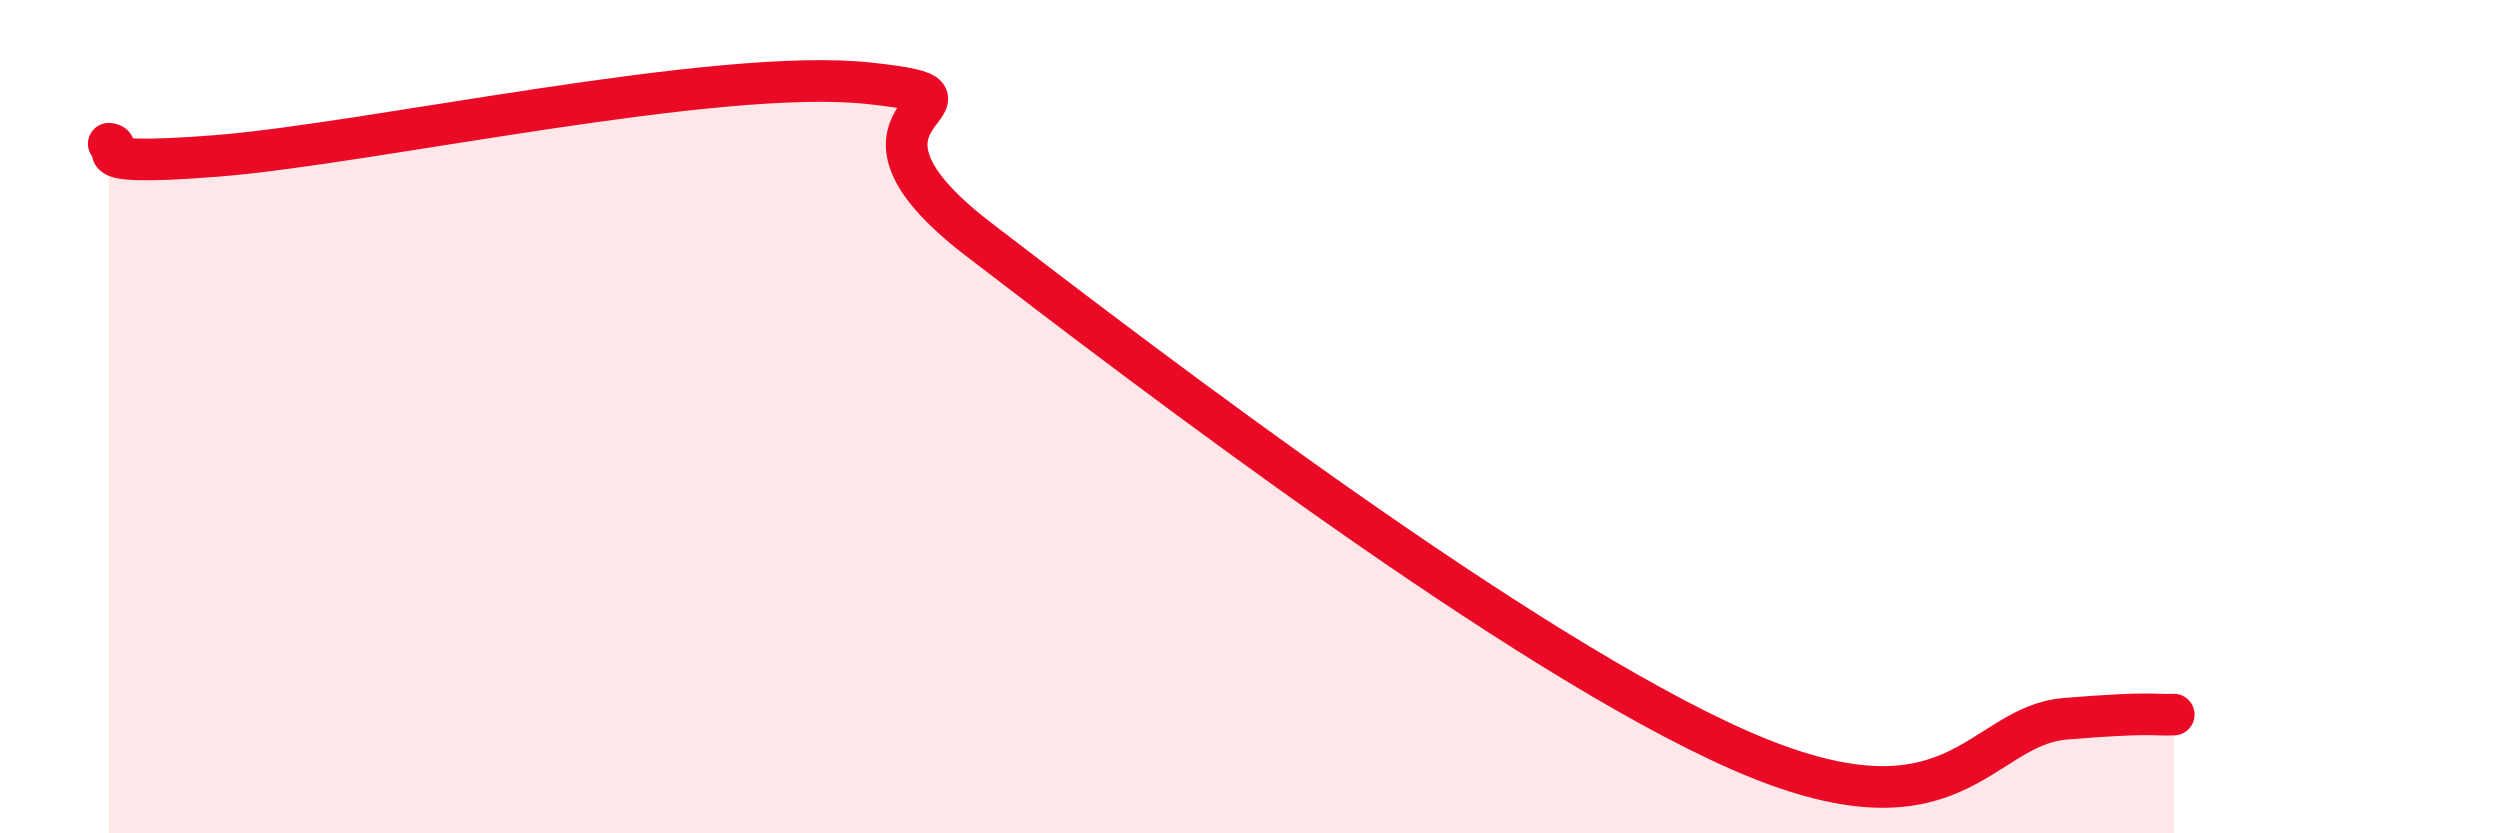
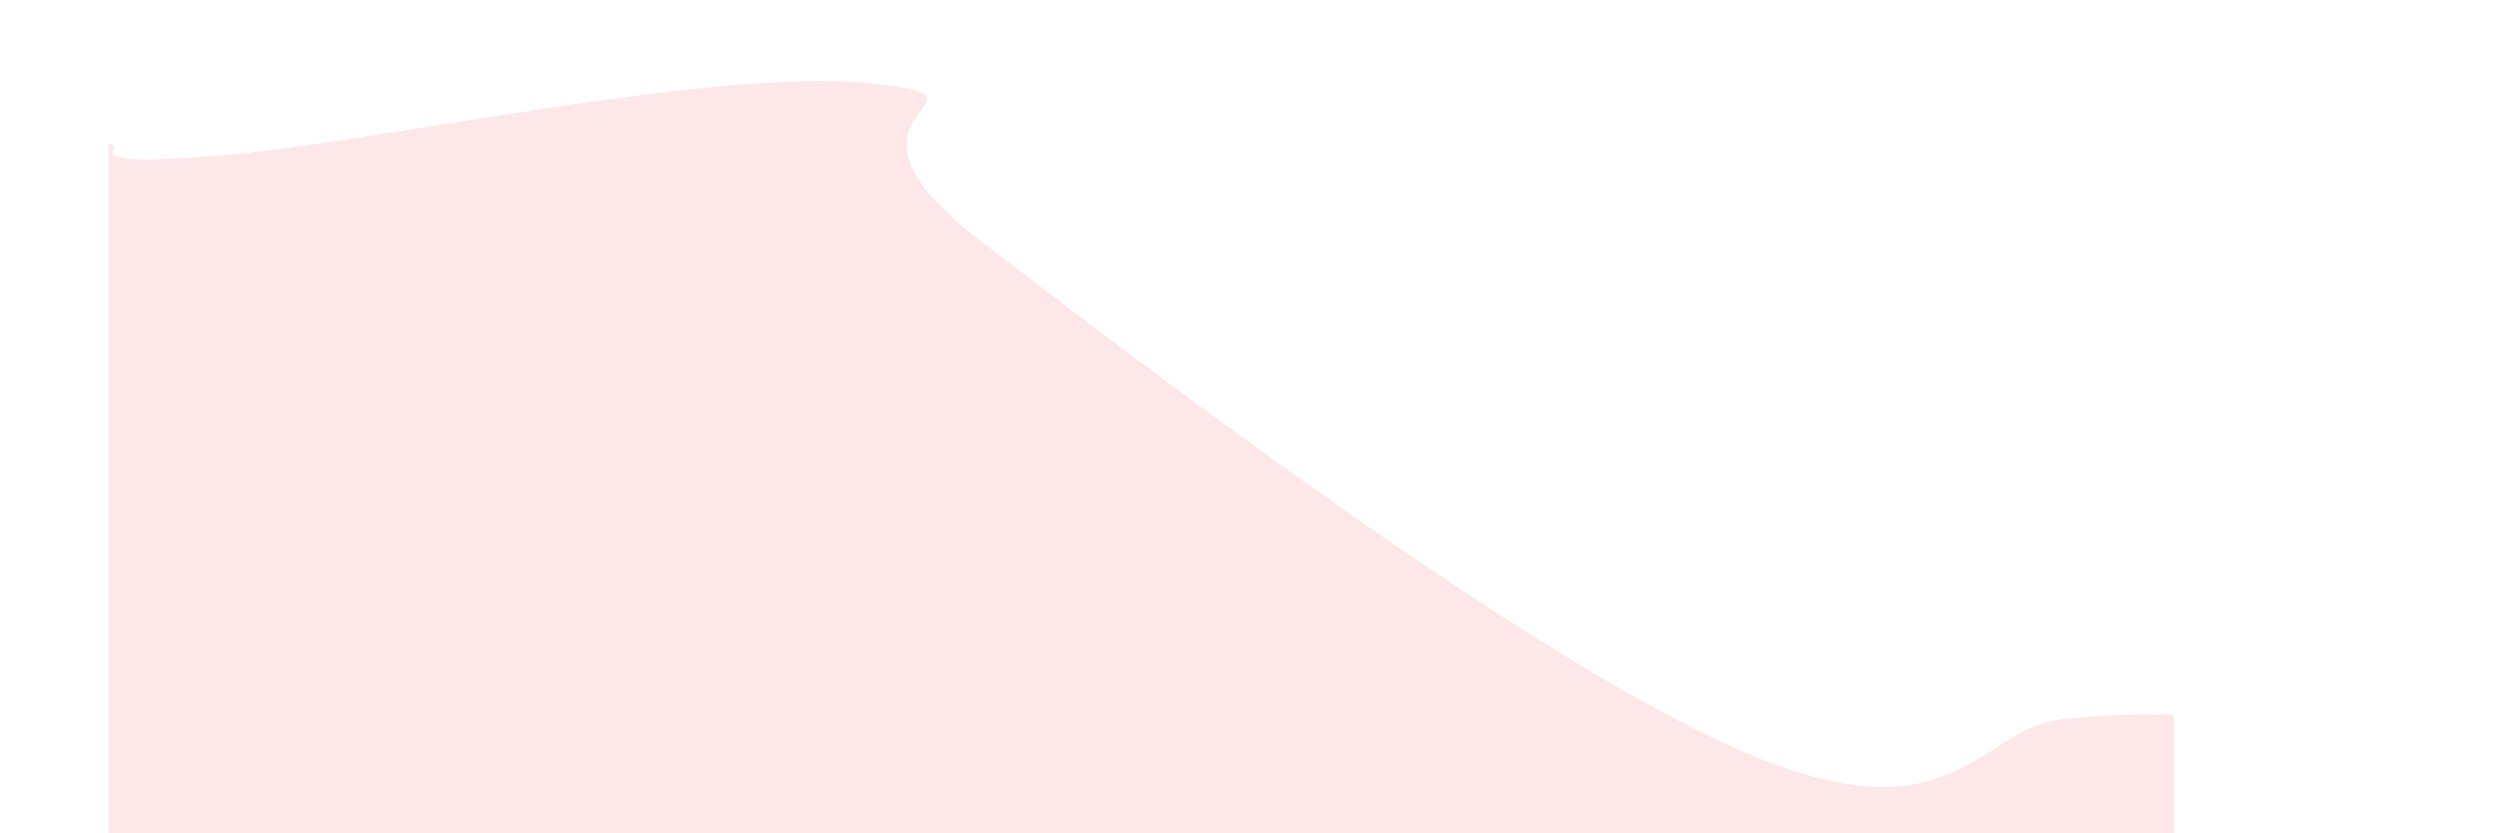
<svg xmlns="http://www.w3.org/2000/svg" width="60" height="20" viewBox="0 0 60 20">
  <path d="M 2.61,3.45 C 3.13,3.51 1.57,4.03 5.22,3.74 C 8.87,3.45 17.22,1.6 20.87,2 C 24.52,2.4 19.31,2.54 23.48,5.74 C 27.65,8.94 36.52,15.7 41.74,18 C 46.96,20.3 47.48,17.42 49.57,17.25 C 51.66,17.08 51.65,17.17 52.17,17.15L52.17 20L2.61 20Z" fill="#EB0A25" opacity="0.1" stroke-linecap="round" stroke-linejoin="round" />
-   <path d="M 2.61,3.45 C 3.13,3.51 1.57,4.03 5.22,3.74 C 8.87,3.45 17.22,1.6 20.87,2 C 24.52,2.4 19.31,2.54 23.48,5.74 C 27.65,8.94 36.52,15.7 41.74,18 C 46.96,20.3 47.48,17.42 49.57,17.25 C 51.66,17.08 51.65,17.17 52.17,17.15" stroke="#EB0A25" stroke-width="1" fill="none" stroke-linecap="round" stroke-linejoin="round" />
</svg>